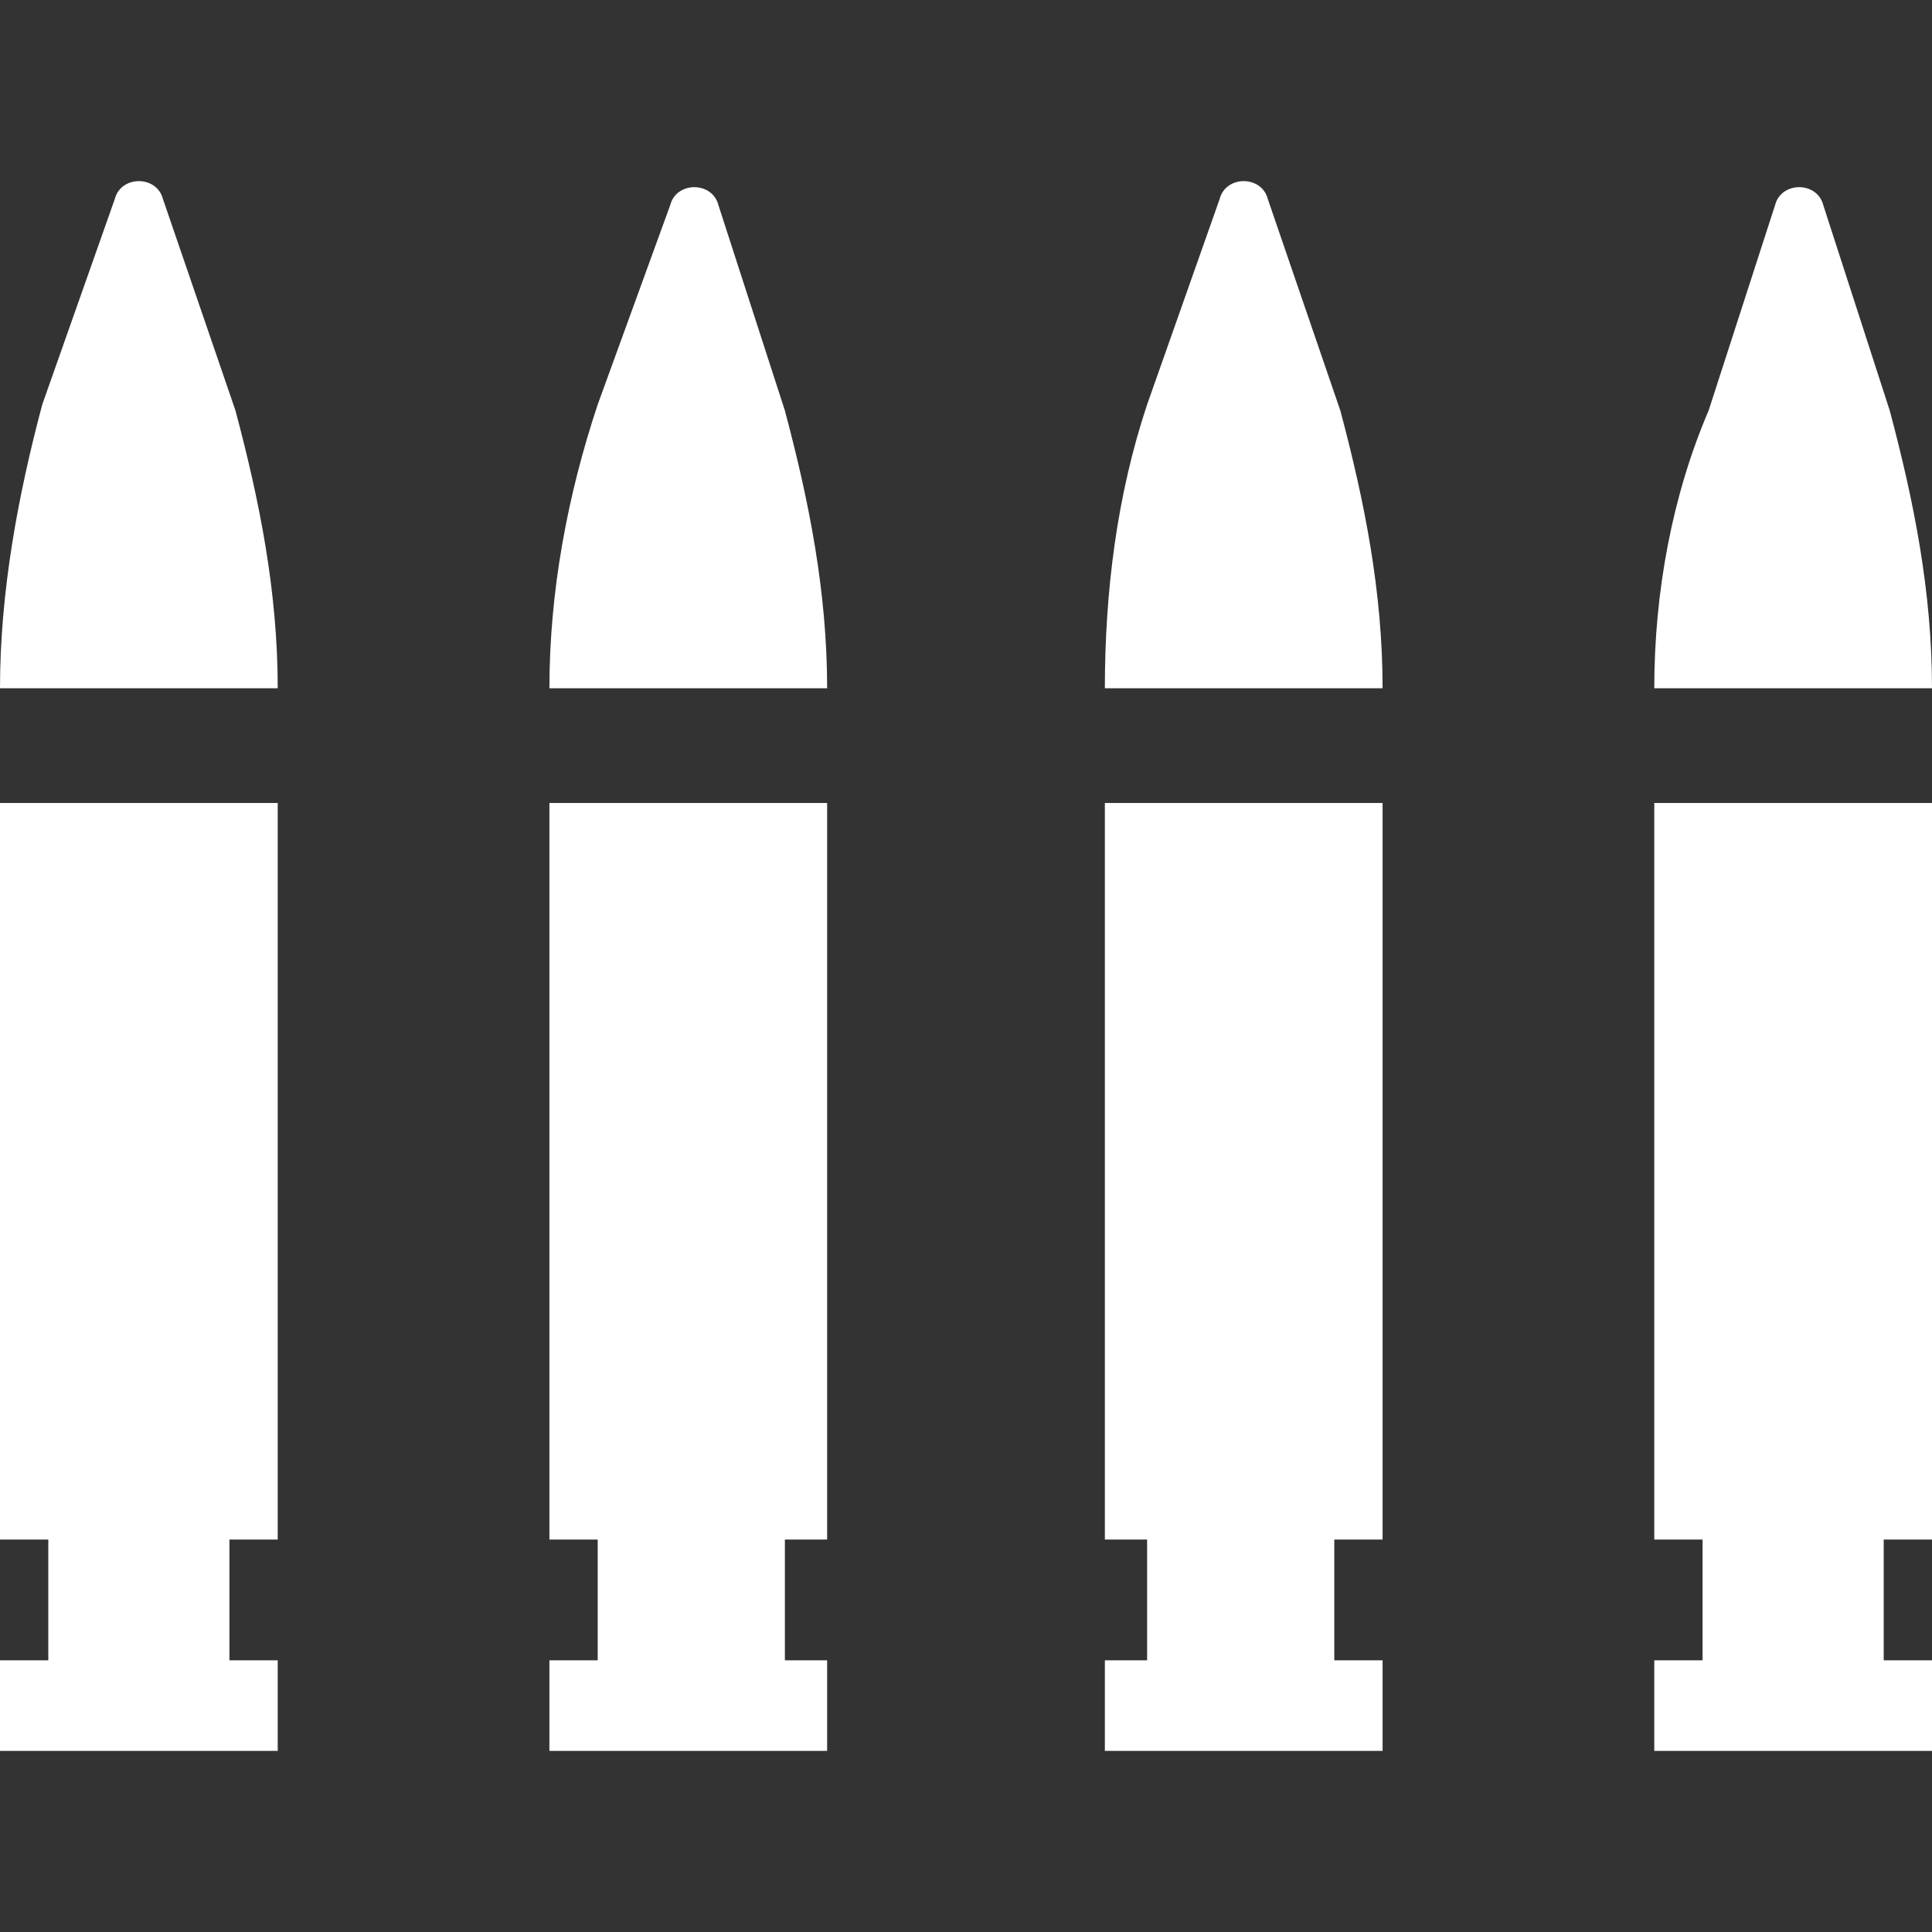
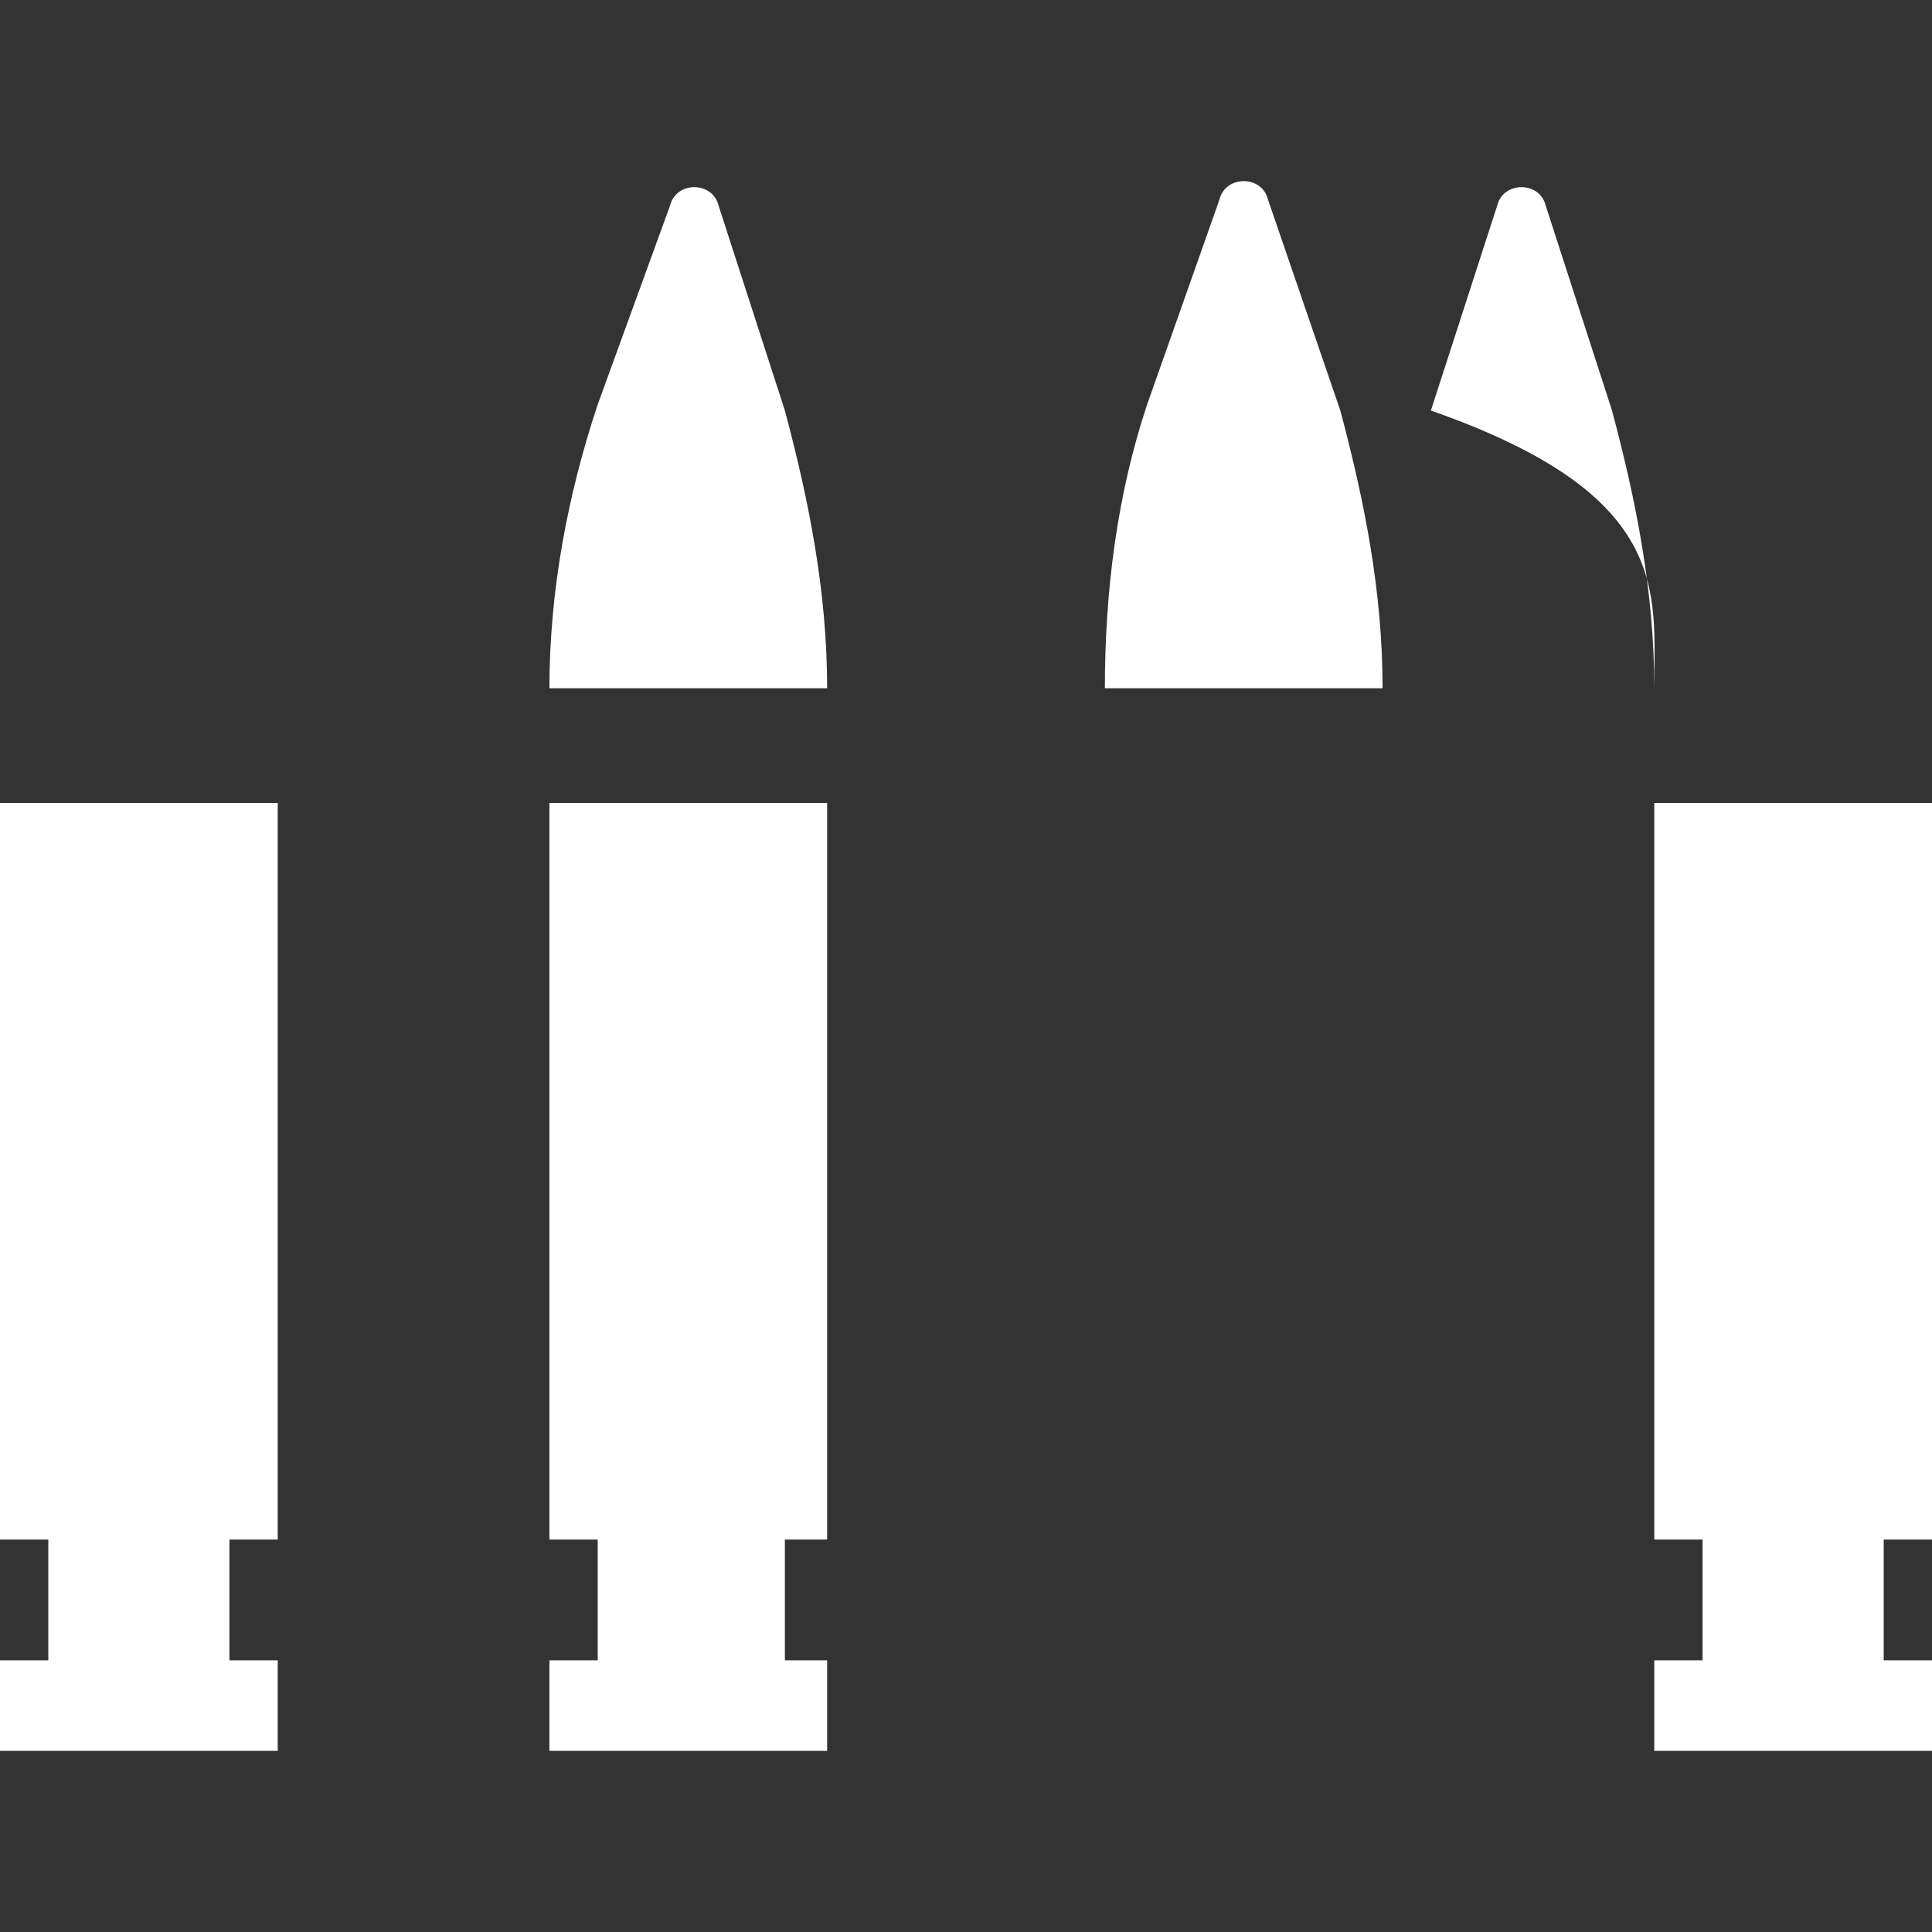
<svg xmlns="http://www.w3.org/2000/svg" version="1.1" baseProfile="tiny" id="Layer_1" x="0px" y="0px" viewBox="0 0 32 32" overflow="visible" xml:space="preserve">
  <rect x="0" y="0" width="32" height="32" fill="#333333" stroke="none" />
-   <path fill="#FFFFFF" d="M0,11.4h4.6v0c0-1.6-0.3-3.1-0.7-4.6L2.7,3.3C2.6,2.9,2,2.9,1.9,3.3L0.7,6.7C0.3,8.2,0,9.8,0,11.4L0,11.4z" />
  <polygon fill="#FFFFFF" points="3.8,25.5 3.8,27.5 4.6,27.5 4.6,29 0,29 0,27.5 0.8,27.5 0.8,25.5 0,25.5 0,13.3 4.6,13.3 4.6,25.5   " />
  <path fill="#FFFFFF" d="M9.1,11.4h4.6v0c0-1.6-0.3-3.1-0.7-4.6l-1.1-3.4c-0.1-0.4-0.7-0.4-0.8,0L9.9,6.7C9.4,8.2,9.1,9.8,9.1,11.4  L9.1,11.4z" />
  <polygon fill="#FFFFFF" points="13,25.5 13,27.5 13.7,27.5 13.7,29 9.1,29 9.1,27.5 9.9,27.5 9.9,25.5 9.1,25.5 9.1,13.3 13.7,13.3   13.7,25.5 " />
  <path fill="#FFFFFF" d="M18.3,11.4h4.6v0c0-1.6-0.3-3.1-0.7-4.6L21,3.3c-0.1-0.4-0.7-0.4-0.8,0L19,6.7C18.5,8.2,18.3,9.8,18.3,11.4  L18.3,11.4z" />
-   <polygon fill="#FFFFFF" points="22.1,25.5 22.1,27.5 22.9,27.5 22.9,29 18.3,29 18.3,27.5 19,27.5 19,25.5 18.3,25.5 18.3,13.3   22.9,13.3 22.9,25.5 " />
-   <path fill="#FFFFFF" d="M27.4,11.4H32v0c0-1.6-0.3-3.1-0.7-4.6l-1.1-3.4c-0.1-0.4-0.7-0.4-0.8,0l-1.1,3.4  C27.7,8.2,27.4,9.8,27.4,11.4L27.4,11.4z" />
+   <path fill="#FFFFFF" d="M27.4,11.4v0c0-1.6-0.3-3.1-0.7-4.6l-1.1-3.4c-0.1-0.4-0.7-0.4-0.8,0l-1.1,3.4  C27.7,8.2,27.4,9.8,27.4,11.4L27.4,11.4z" />
  <polygon fill="#FFFFFF" points="31.2,25.5 31.2,27.5 32,27.5 32,29 27.4,29 27.4,27.5 28.2,27.5 28.2,25.5 27.4,25.5 27.4,13.3   32,13.3 32,25.5 " />
</svg>